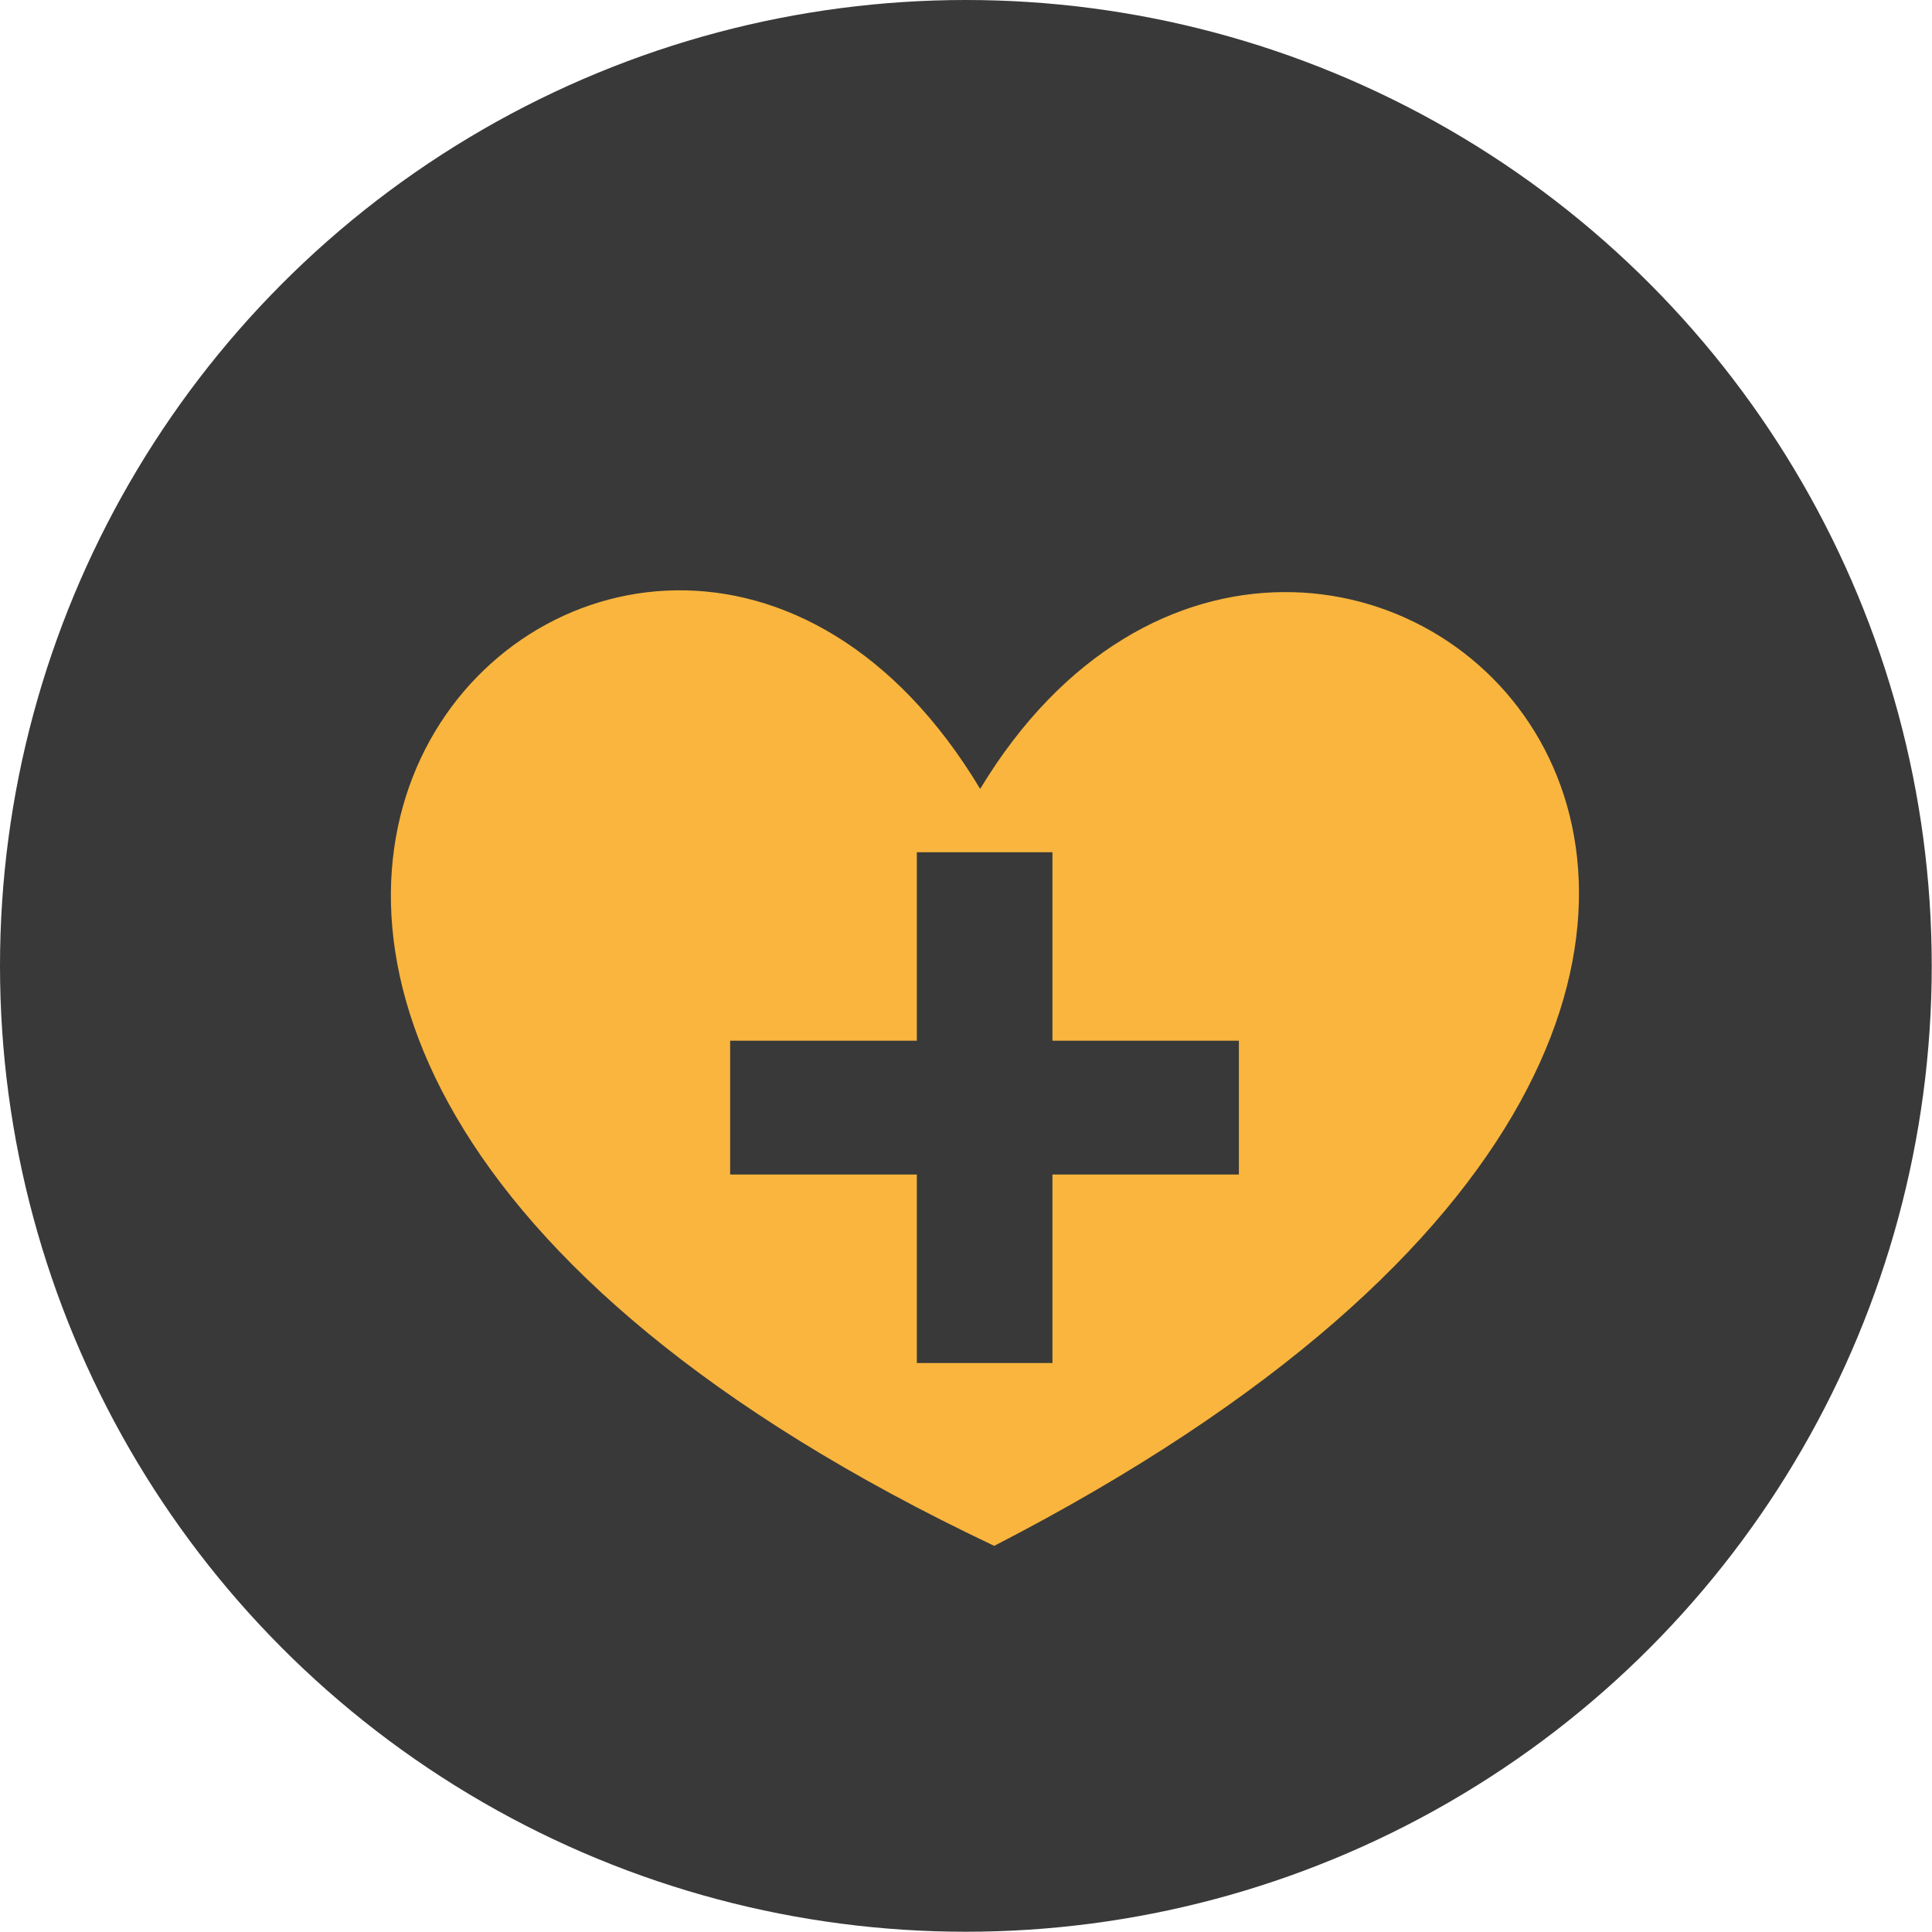
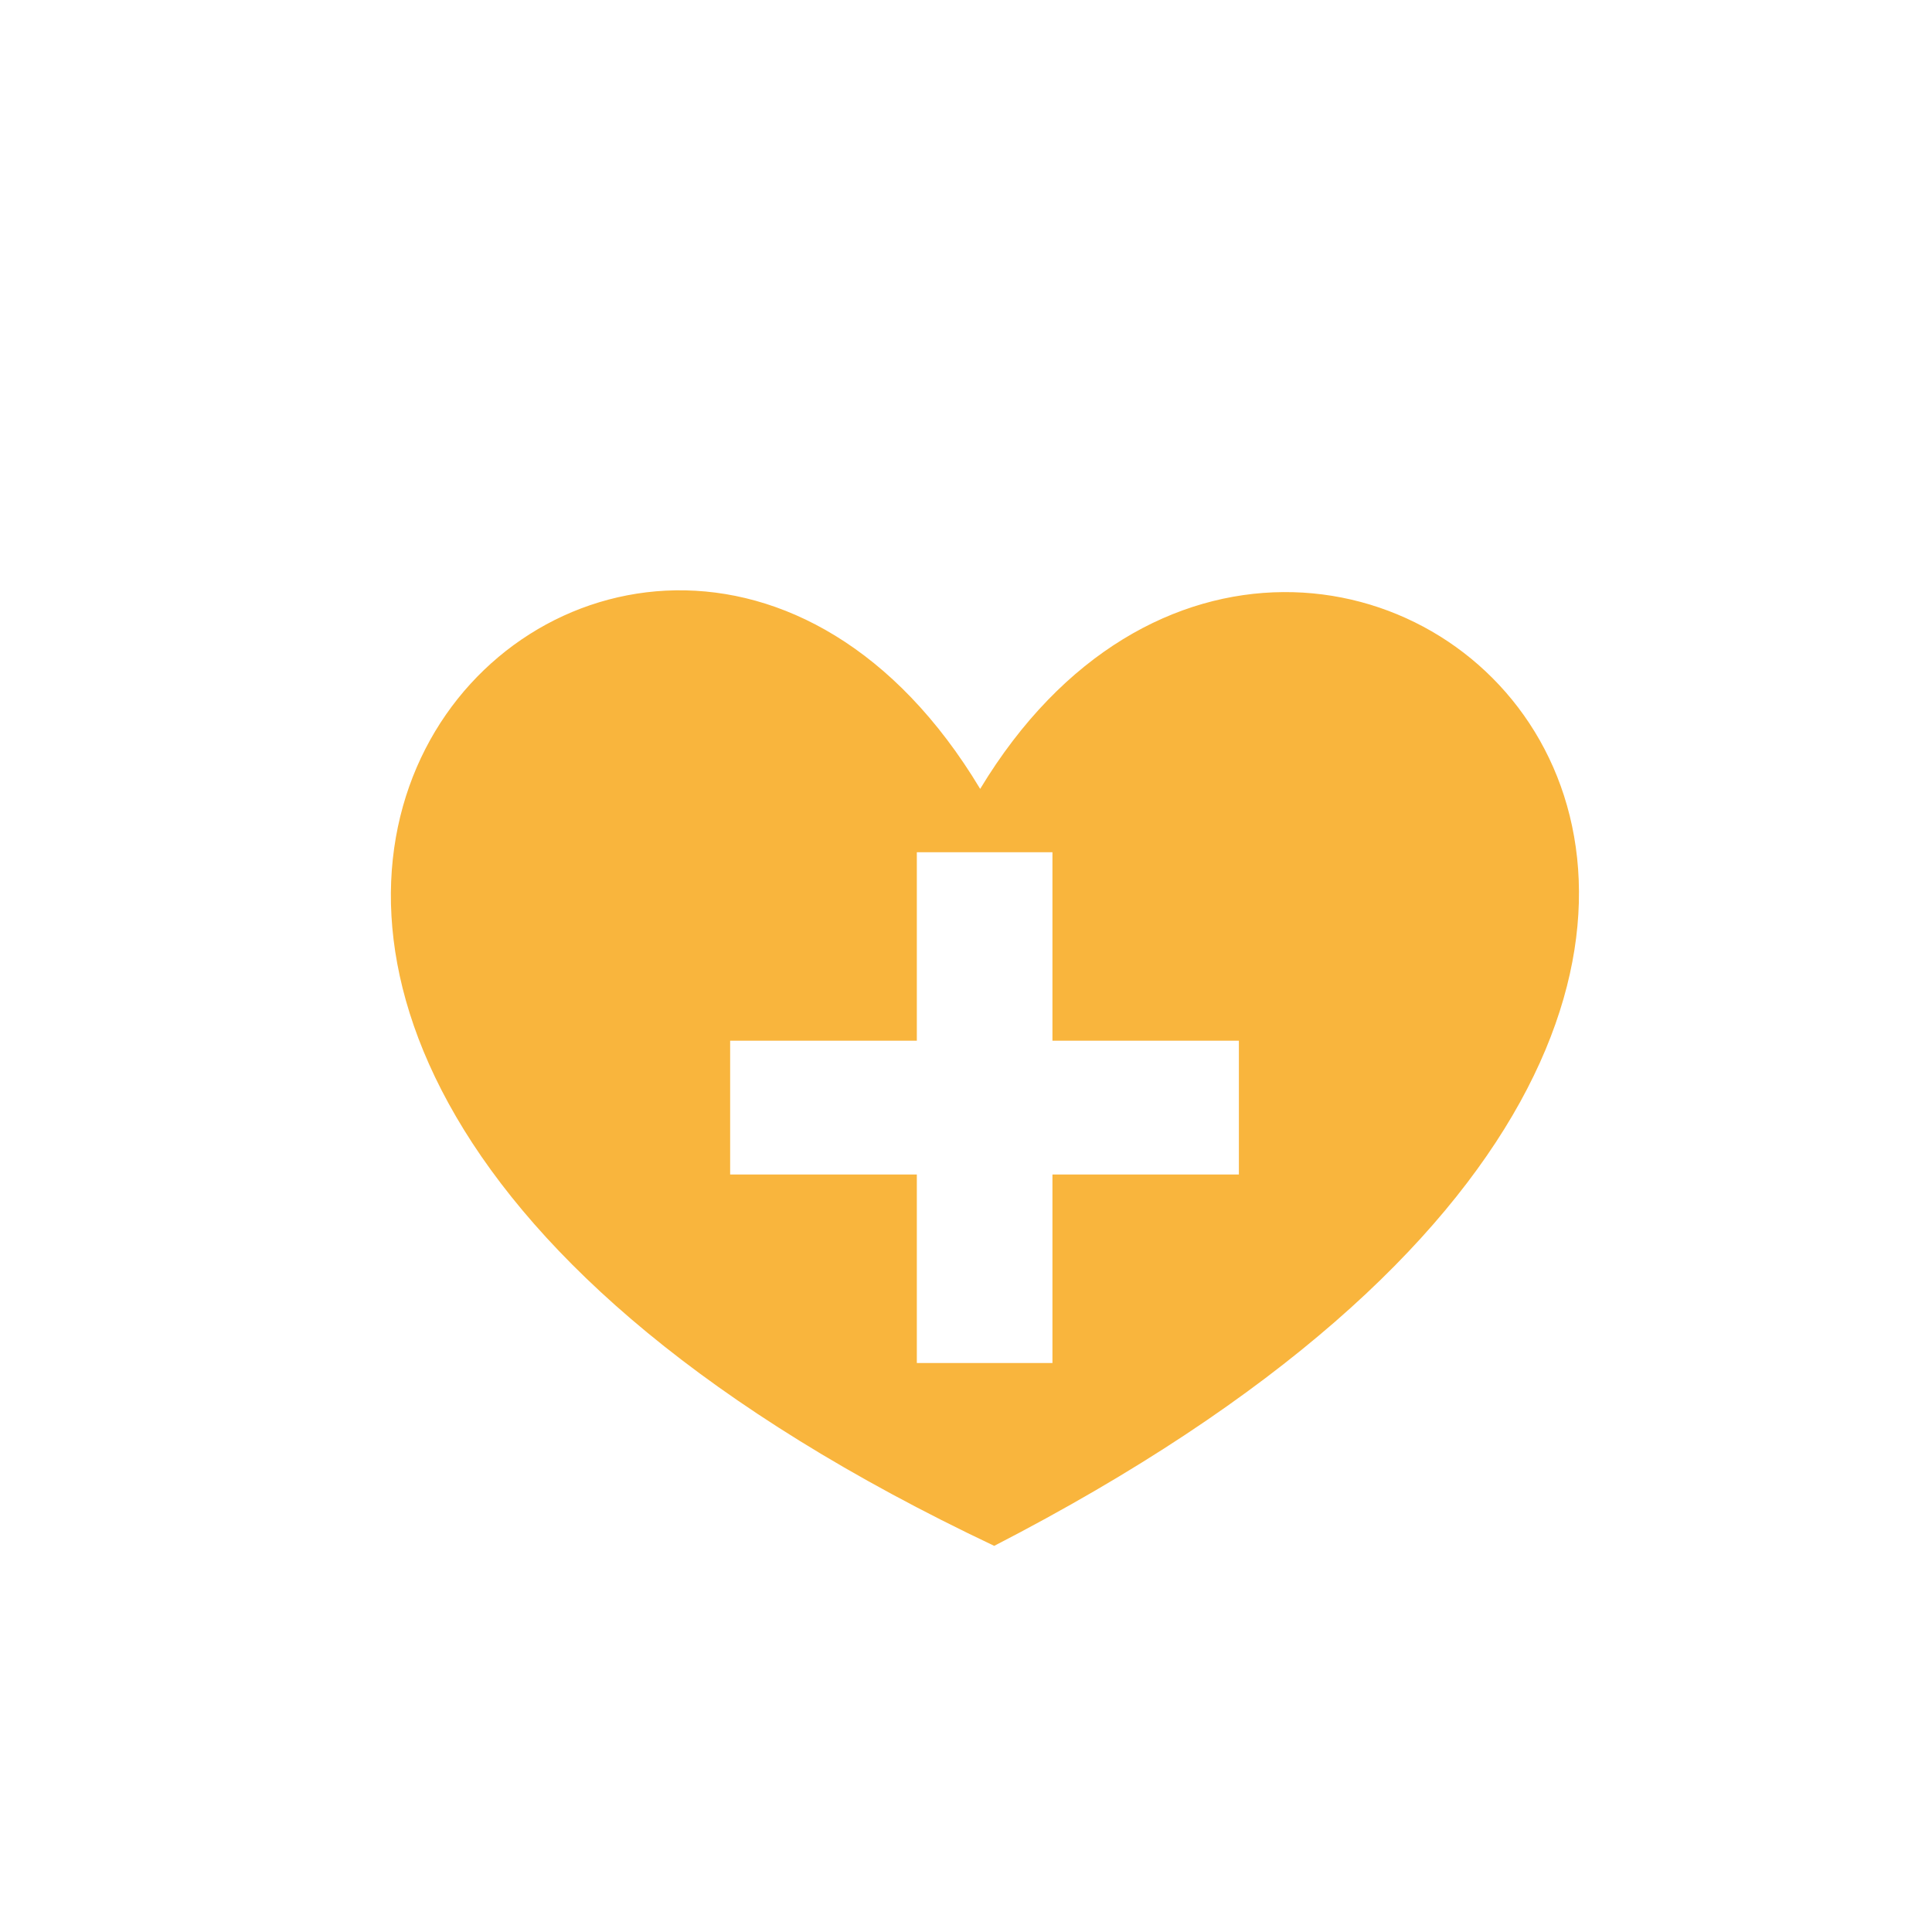
<svg xmlns="http://www.w3.org/2000/svg" id="Layer_1" viewBox="0 0 75.65 75.65">
  <defs>
    <style>      .cls-1 {        fill: #393939;      }      .cls-2 {        fill: #f9b53d;        fill-rule: evenodd;      }    </style>
  </defs>
-   <circle class="cls-1" cx="37.82" cy="37.82" r="37.82" />
  <path class="cls-2" d="M38.38,30.89c13.03-21.57,45.22,6.62.55,29.64-45.29-21.44-13.92-51.9-.55-29.64h0ZM35.9,33.37h5.31v7.38h7.3v5.24h-7.3v7.38h-5.31v-7.38h-7.31v-5.24h7.31v-7.38Z" />
</svg>